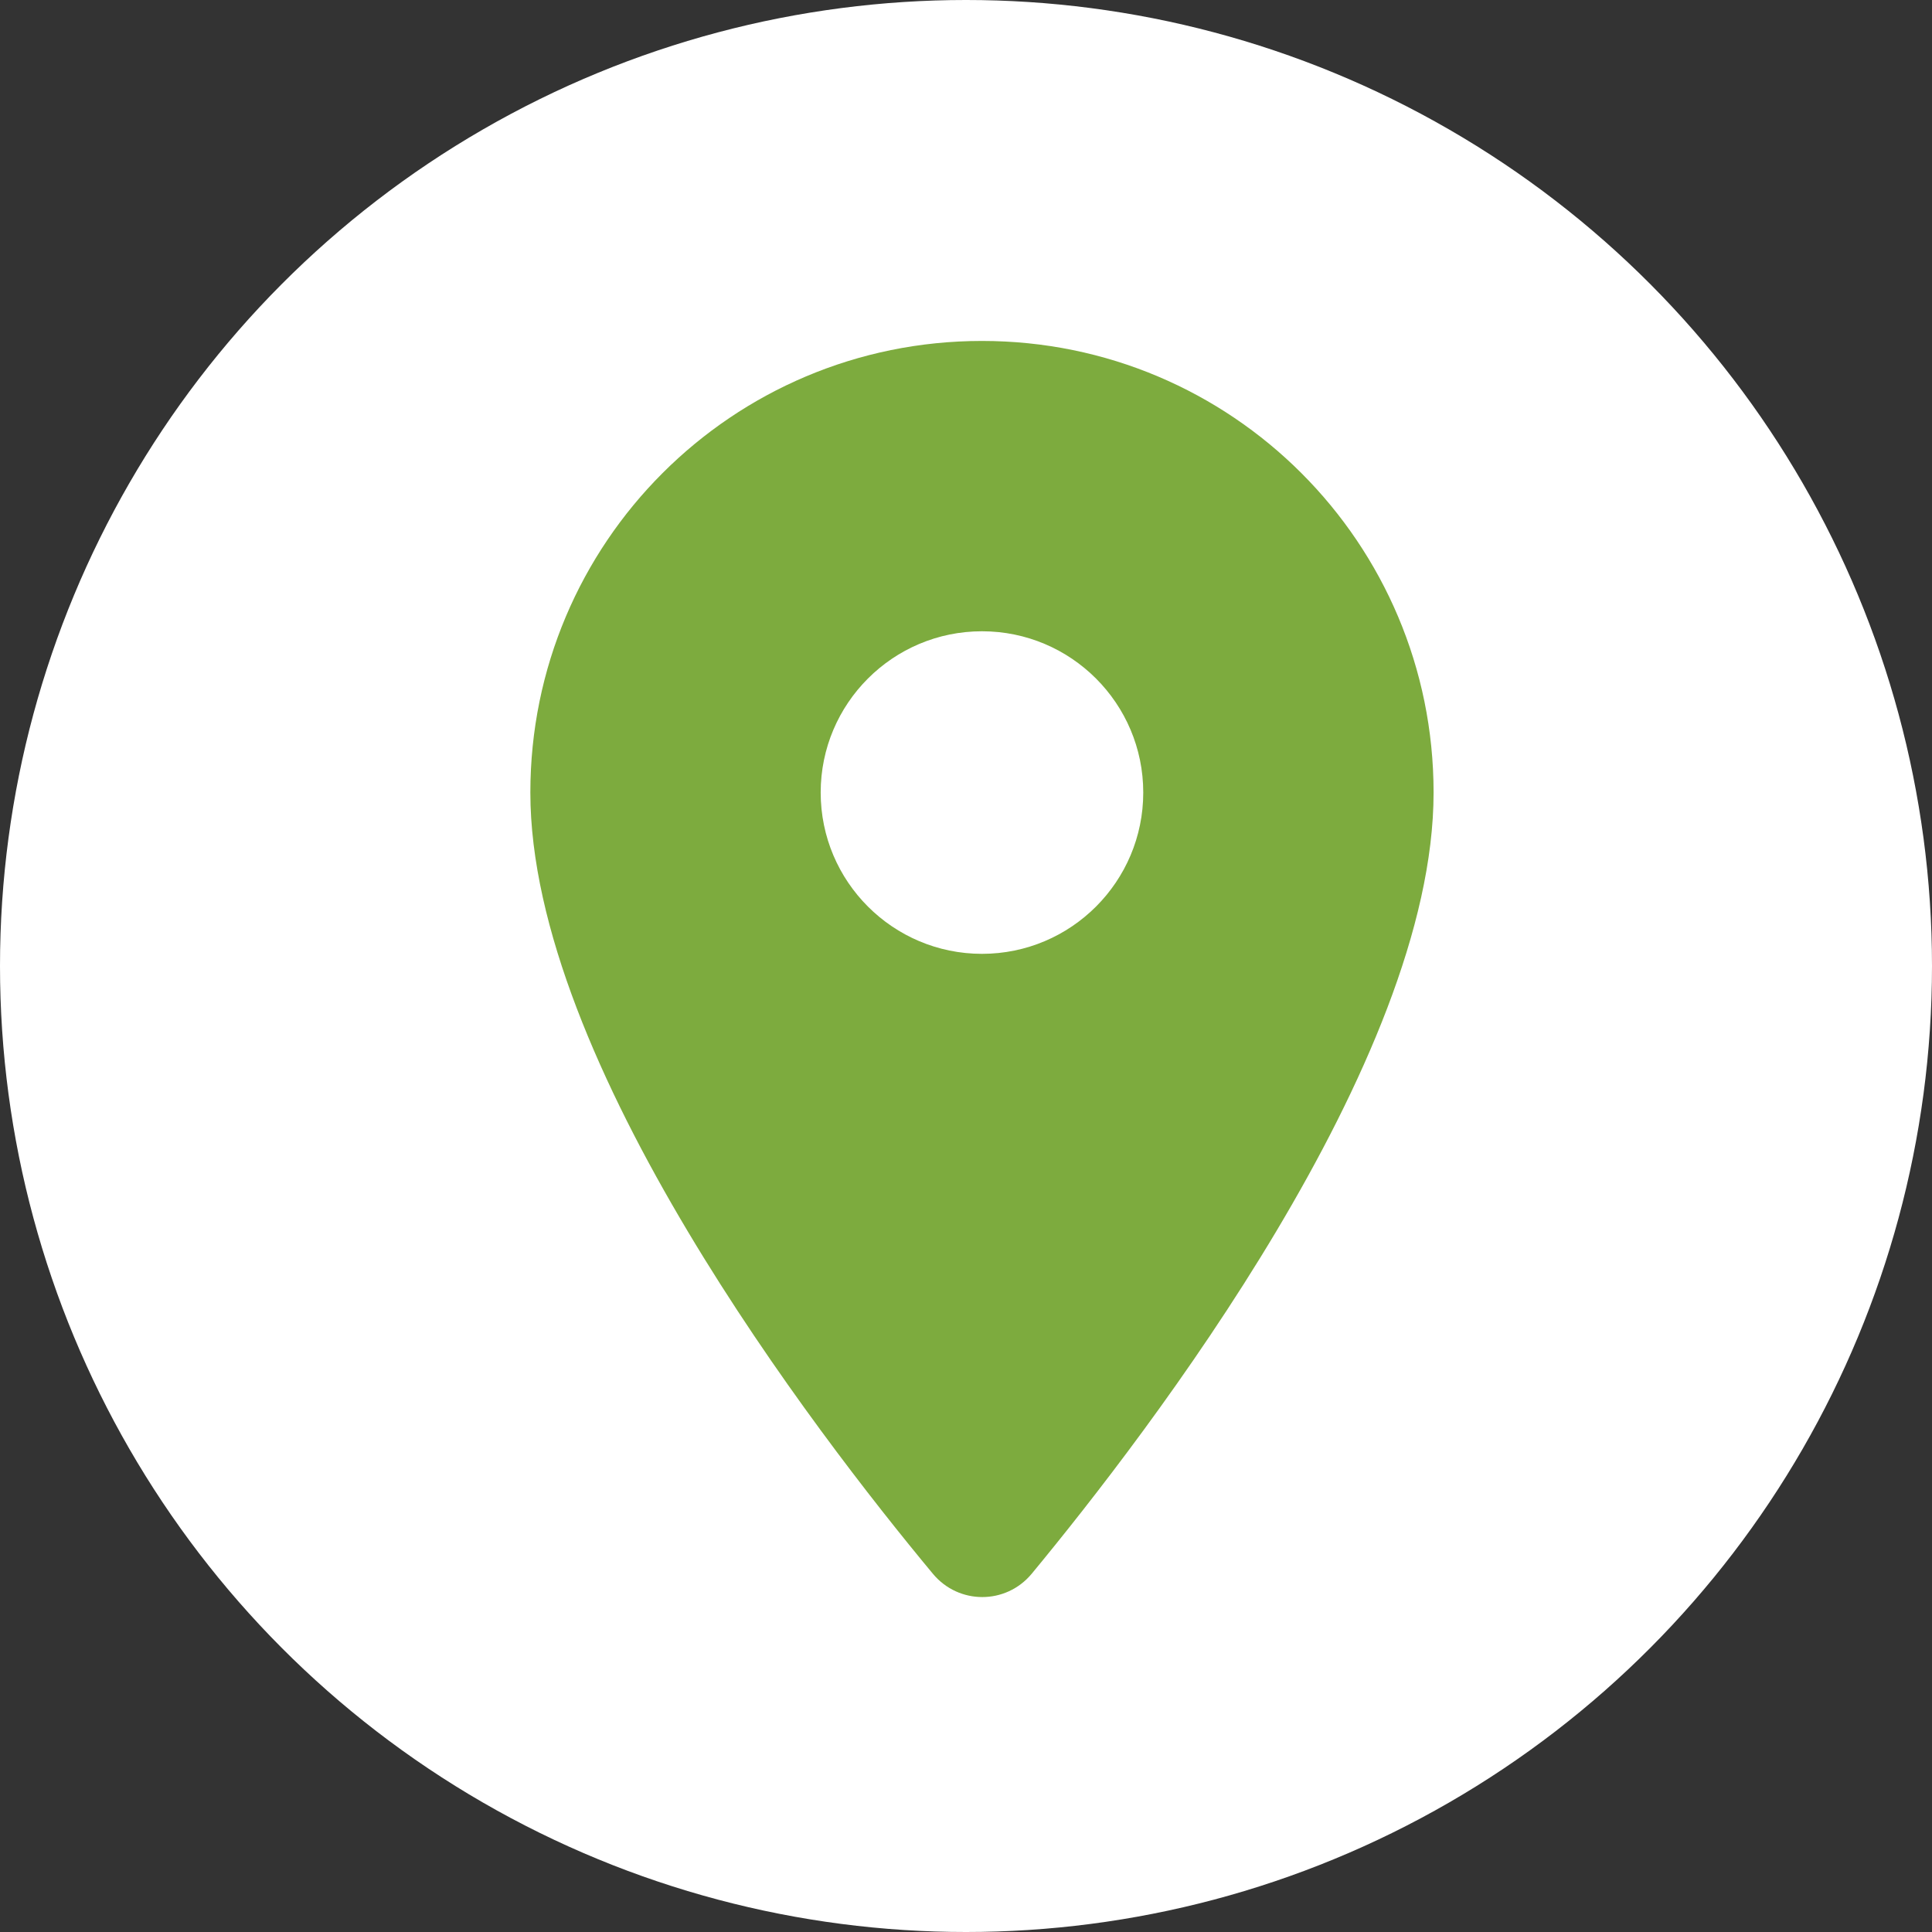
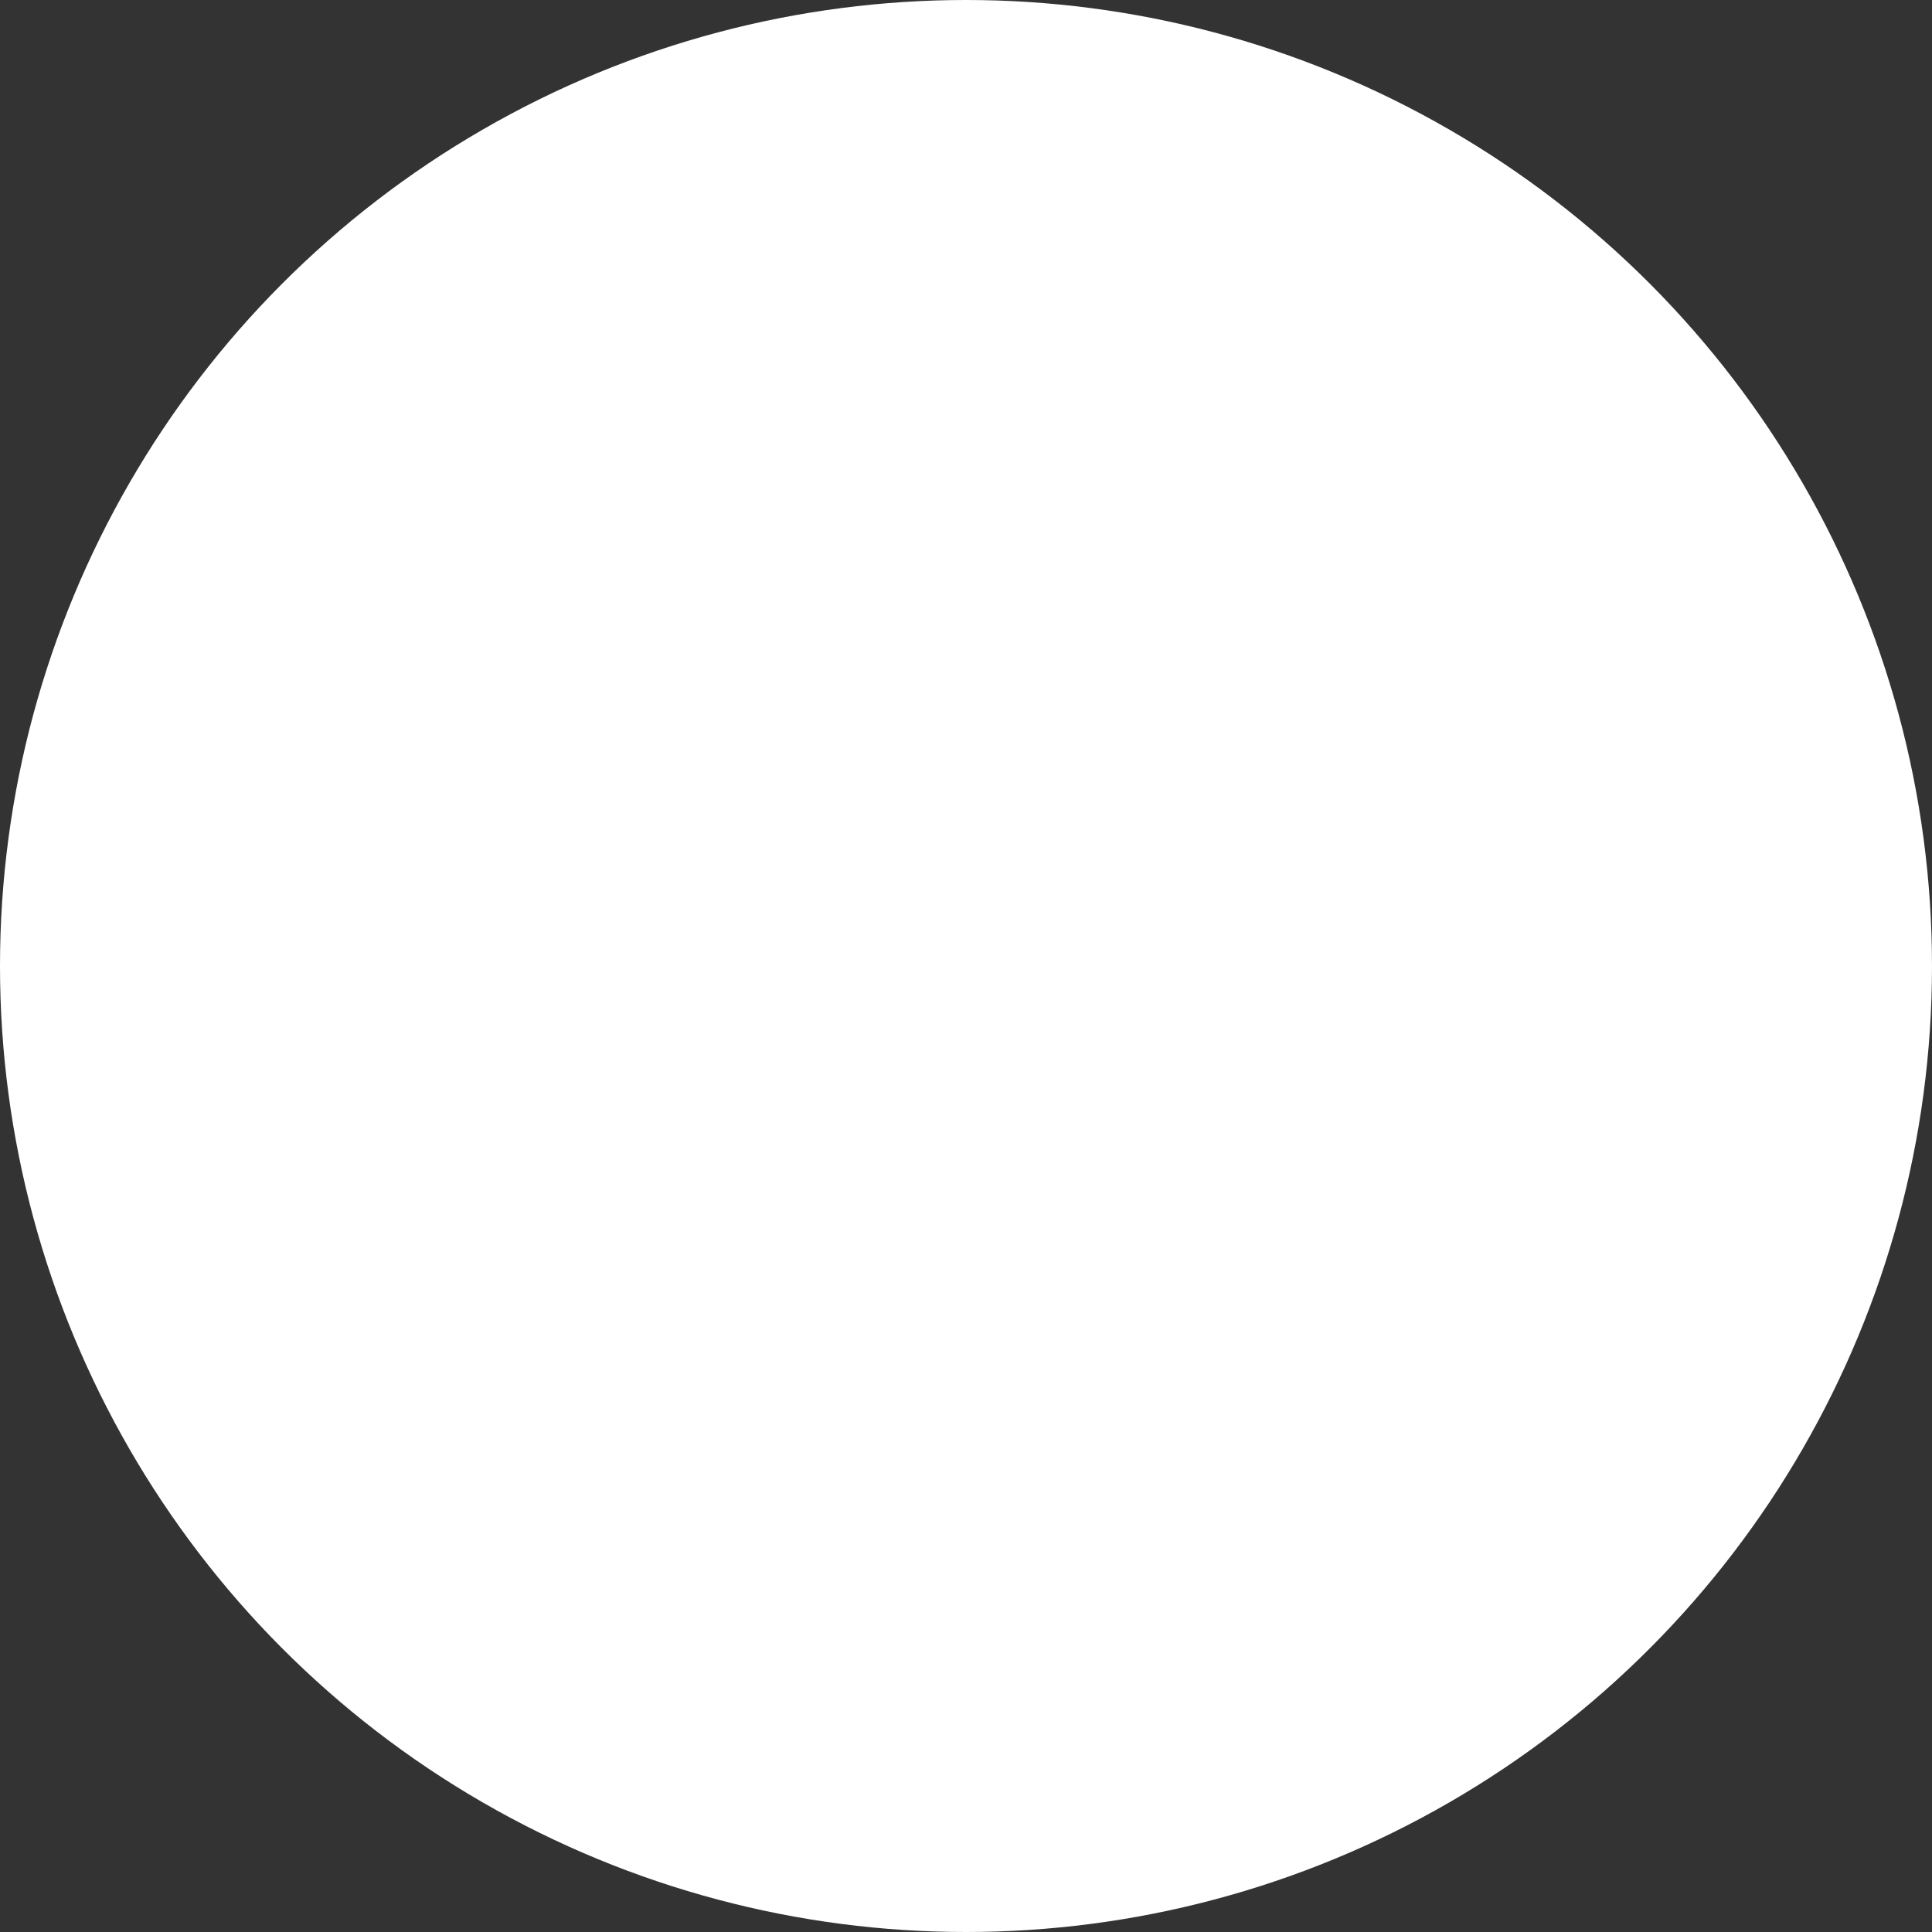
<svg xmlns="http://www.w3.org/2000/svg" width="51" height="51" viewBox="0 0 51 51" fill="none">
  <rect x="0" y="0" width="51" height="51" fill="#333333" stroke="none" />
  <circle cx="25.5" cy="25.5" r="25.5" fill="white" />
-   <path fill-rule="evenodd" clip-rule="evenodd" d="M14 20.921C14 14.331 19.331 9 25.921 9C32.512 9 37.843 14.331 37.843 20.921C37.843 28.023 30.315 37.816 27.233 41.545C26.552 42.363 25.308 42.363 24.627 41.545C21.527 37.816 14 28.023 14 20.921ZM21.664 20.921C21.664 23.272 23.572 25.179 25.922 25.179C28.272 25.179 30.179 23.272 30.179 20.921C30.179 18.571 28.272 16.664 25.922 16.664C23.572 16.664 21.664 18.571 21.664 20.921Z" fill="#7DAB3E" />
</svg>